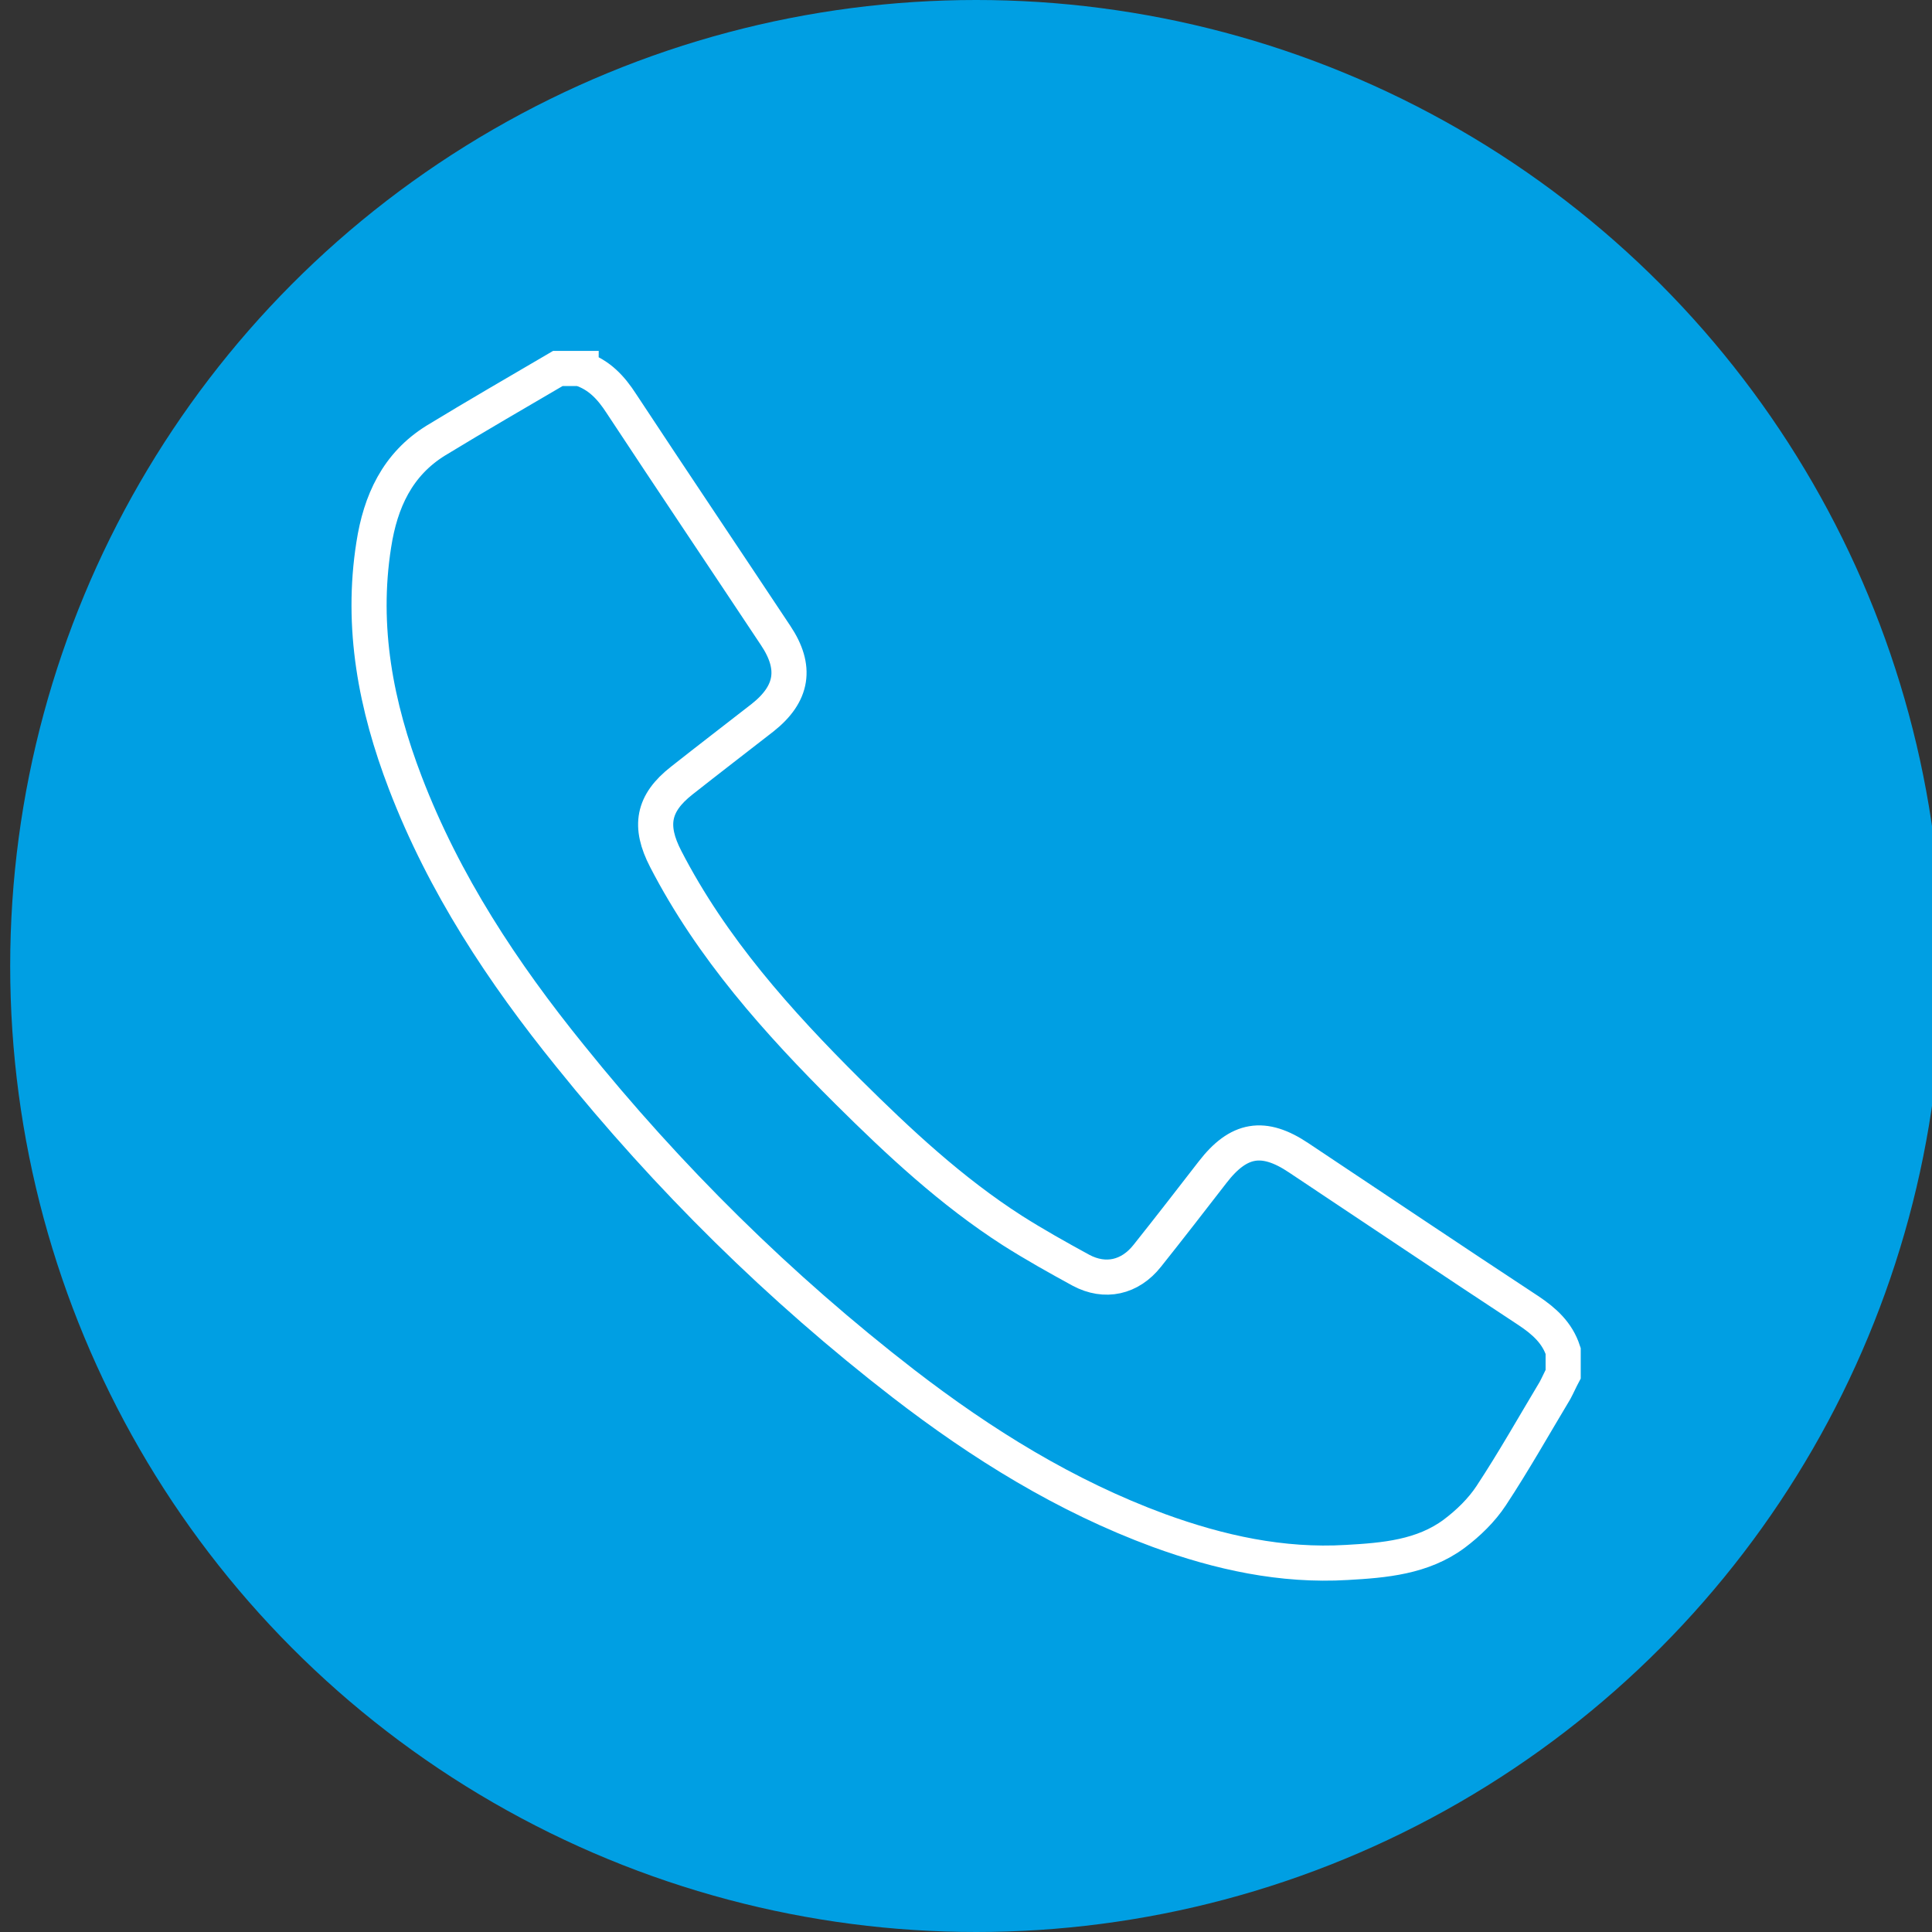
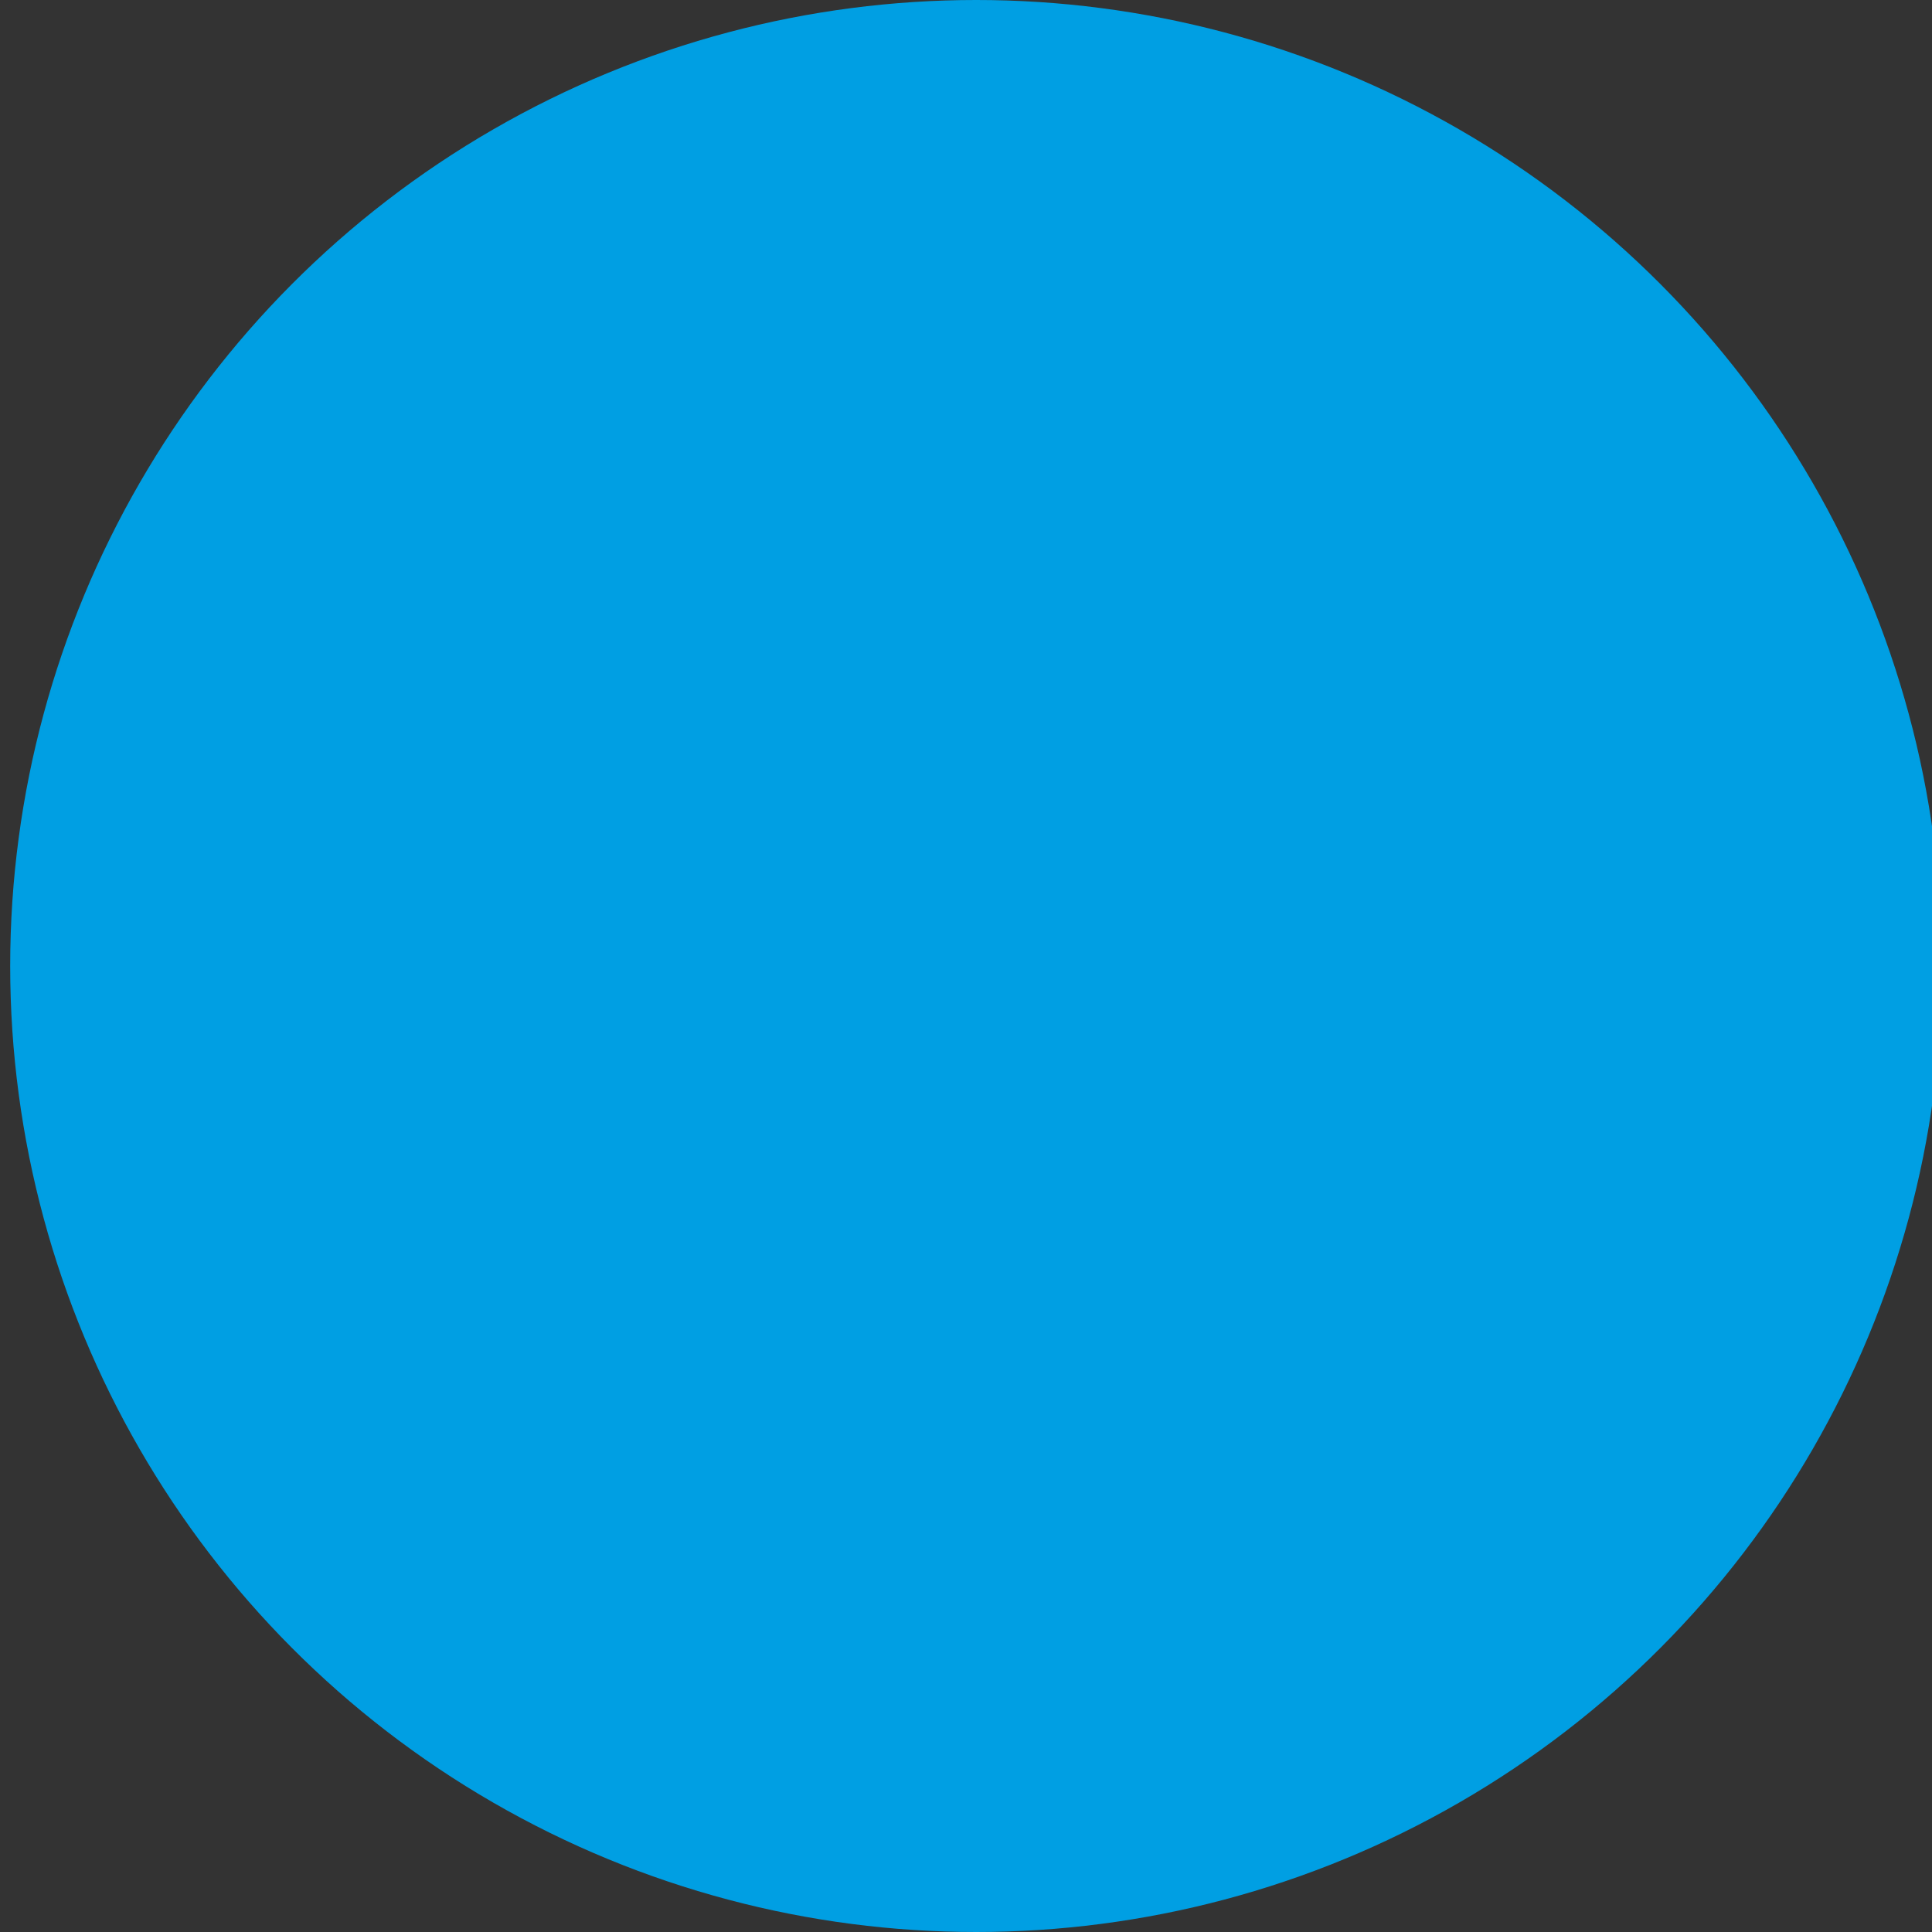
<svg xmlns="http://www.w3.org/2000/svg" viewBox="0 0 55 55">
  <rect x="0" y="0" width="55" height="55" fill="#333333" stroke="none" />
  <defs>
    <style>.cls-1,.cls-2{fill:none;}.cls-3{fill:#009fe3;}.cls-2{stroke:#fff;stroke-miterlimit:10;}</style>
  </defs>
  <g id="achtergrond_frame">
-     <rect class="cls-1" x="3.5" y="3.5" width="48" height="48" />
-   </g>
+     </g>
  <g id="Achtergrond_kleur">
    <circle class="cls-3" cx="27.79" cy="27.5" r="27.5" />
  </g>
  <g id="Iconen_wit">
    <g id="u2A2pc.tif">
-       <path class="cls-2" d="M16.54,10.5c.52,.17,.86,.54,1.15,.99,1.45,2.2,2.93,4.4,4.39,6.6,.61,.91,.49,1.66-.37,2.34-.77,.6-1.54,1.19-2.3,1.79-.83,.65-.94,1.3-.46,2.23,1.31,2.54,3.19,4.64,5.19,6.63,1.45,1.44,2.95,2.84,4.68,3.95,.63,.4,1.29,.77,1.95,1.13,.69,.37,1.4,.21,1.89-.41,.63-.79,1.24-1.58,1.86-2.38,.74-.96,1.45-1.08,2.45-.41,2.18,1.45,4.35,2.91,6.54,4.35,.45,.3,.82,.63,.99,1.15v.66c-.08,.15-.15,.31-.23,.46-.6,1-1.18,2.03-1.82,3-.27,.41-.65,.78-1.05,1.08-.9,.67-1.99,.76-3.06,.82-1.85,.11-3.62-.28-5.35-.91-2.66-.98-5.04-2.46-7.27-4.18-3.53-2.73-6.69-5.85-9.49-9.33-1.92-2.37-3.59-4.9-4.69-7.77-.84-2.19-1.27-4.43-.9-6.78,.19-1.23,.67-2.29,1.77-2.97,1.15-.7,2.31-1.37,3.47-2.05,.22,0,.44,0,.66,0Z" />
-     </g>
+       </g>
  </g>
</svg>